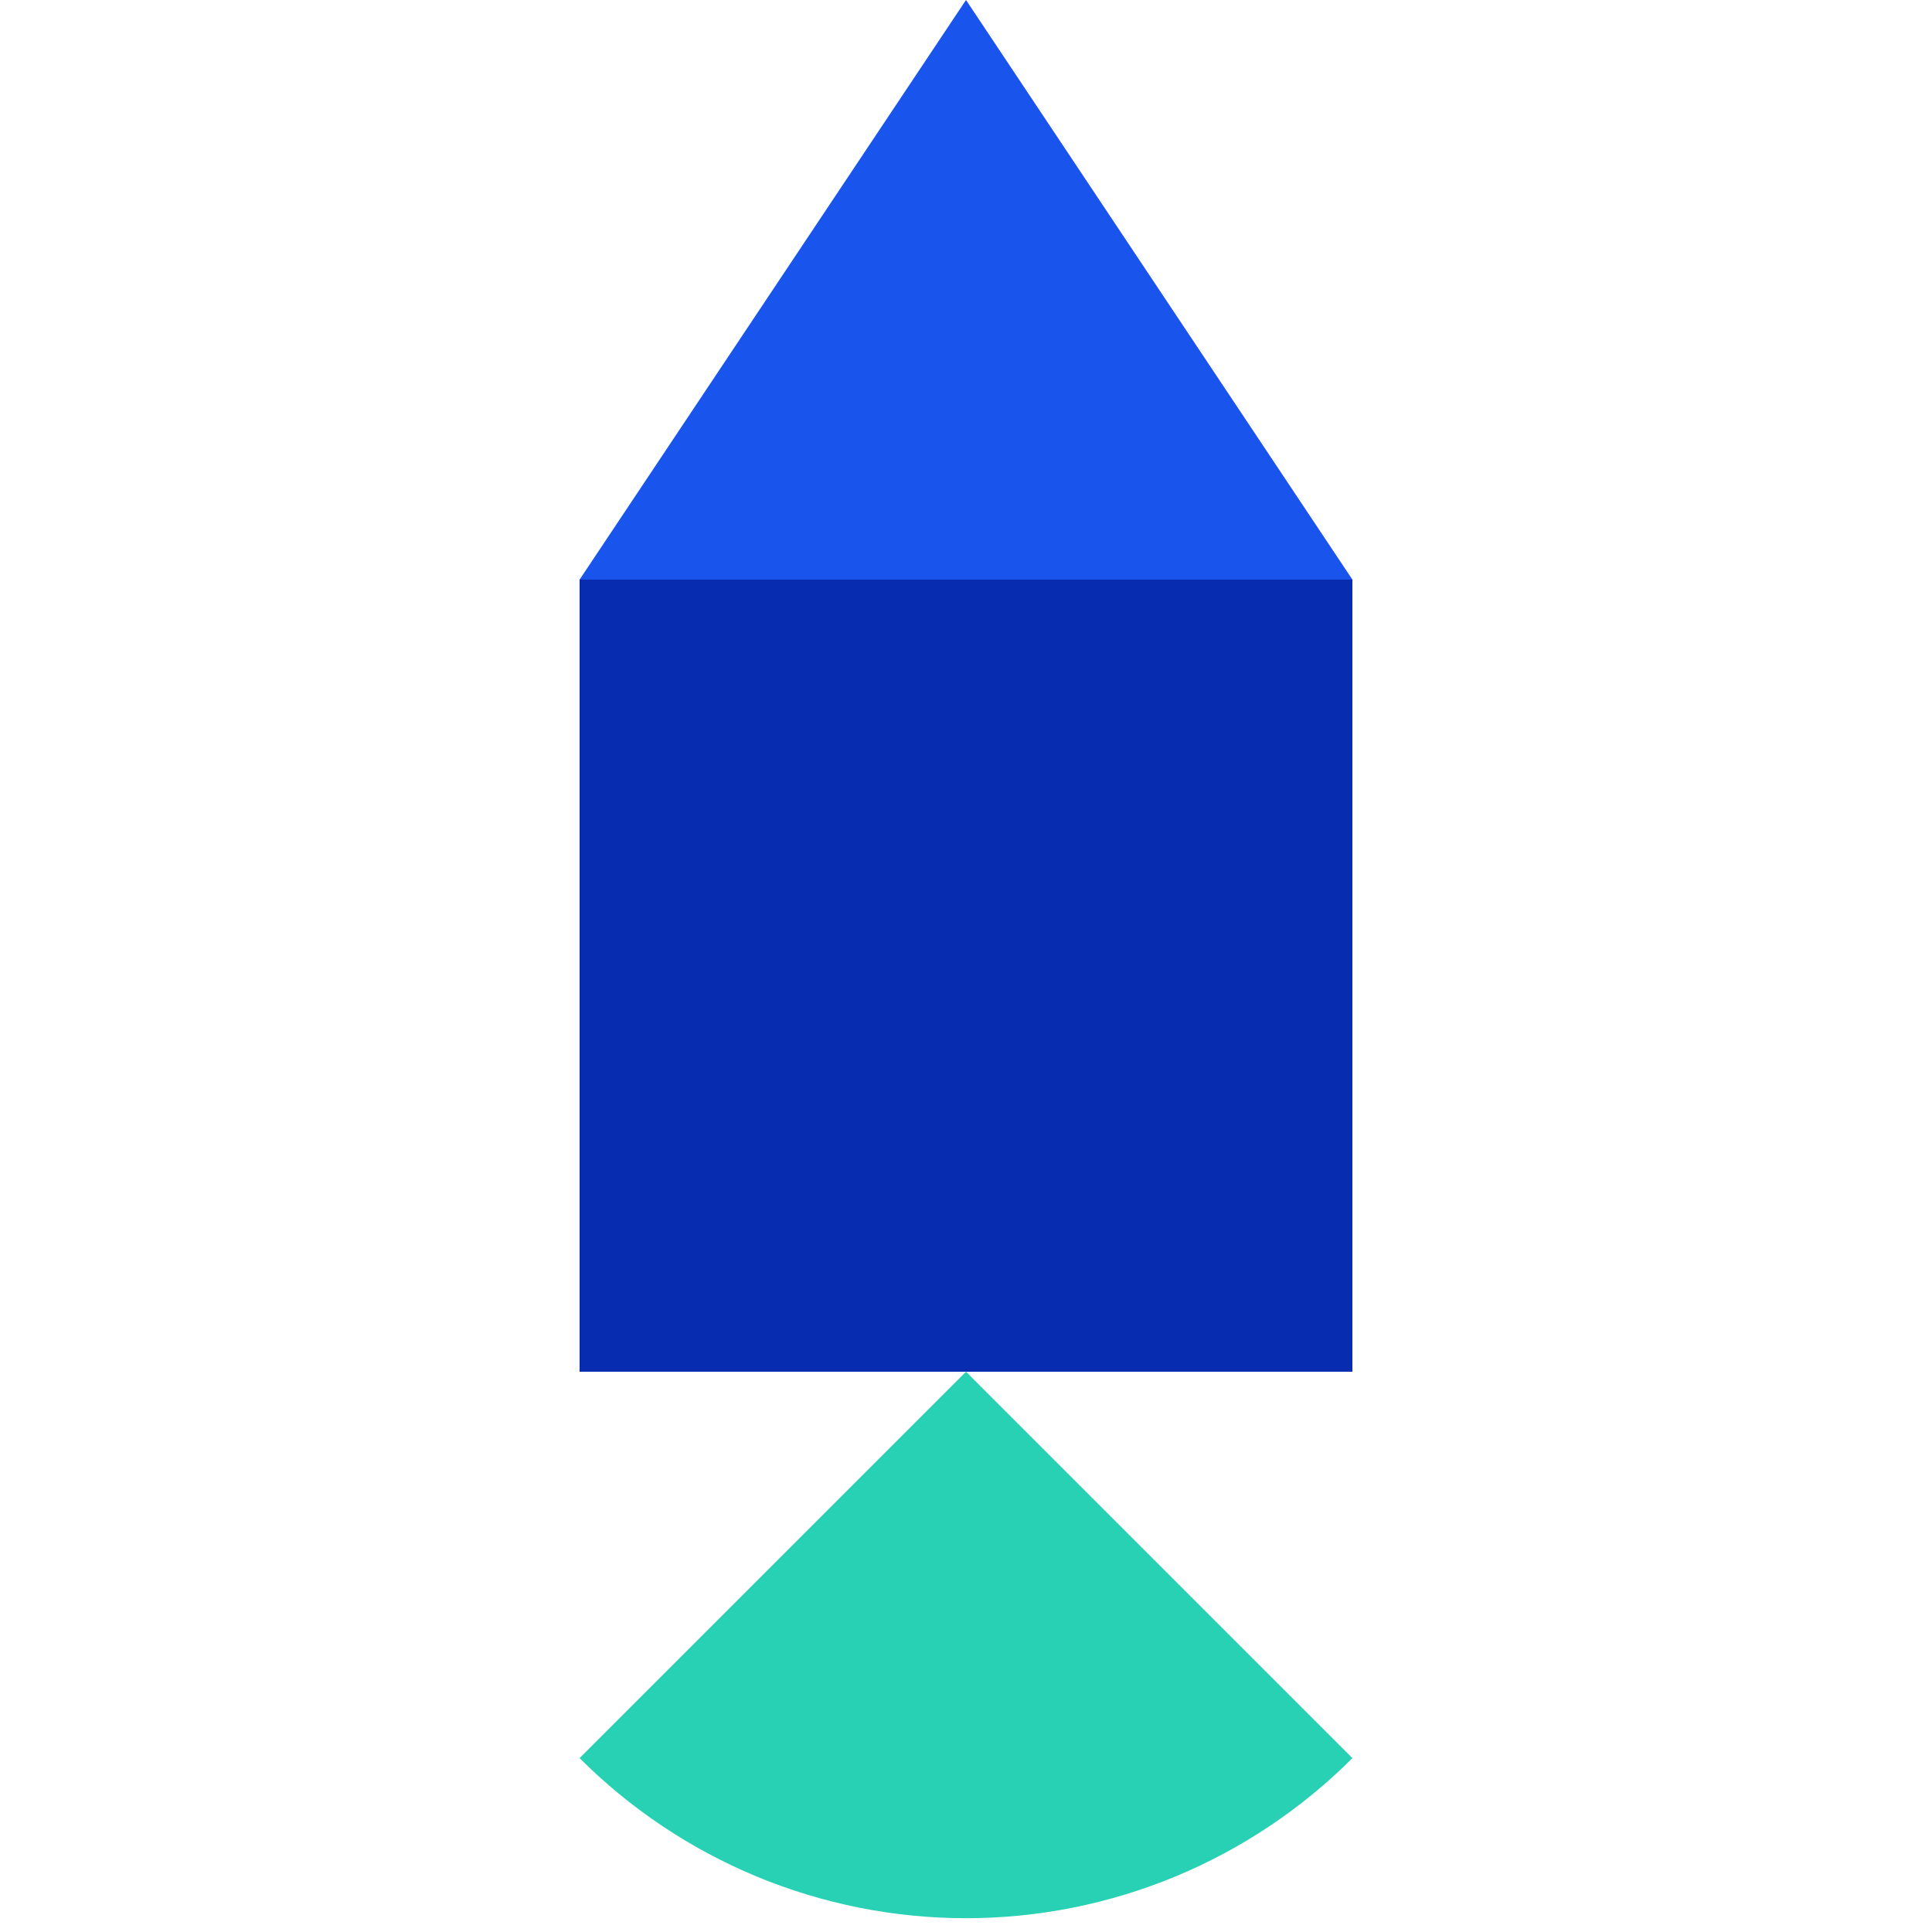
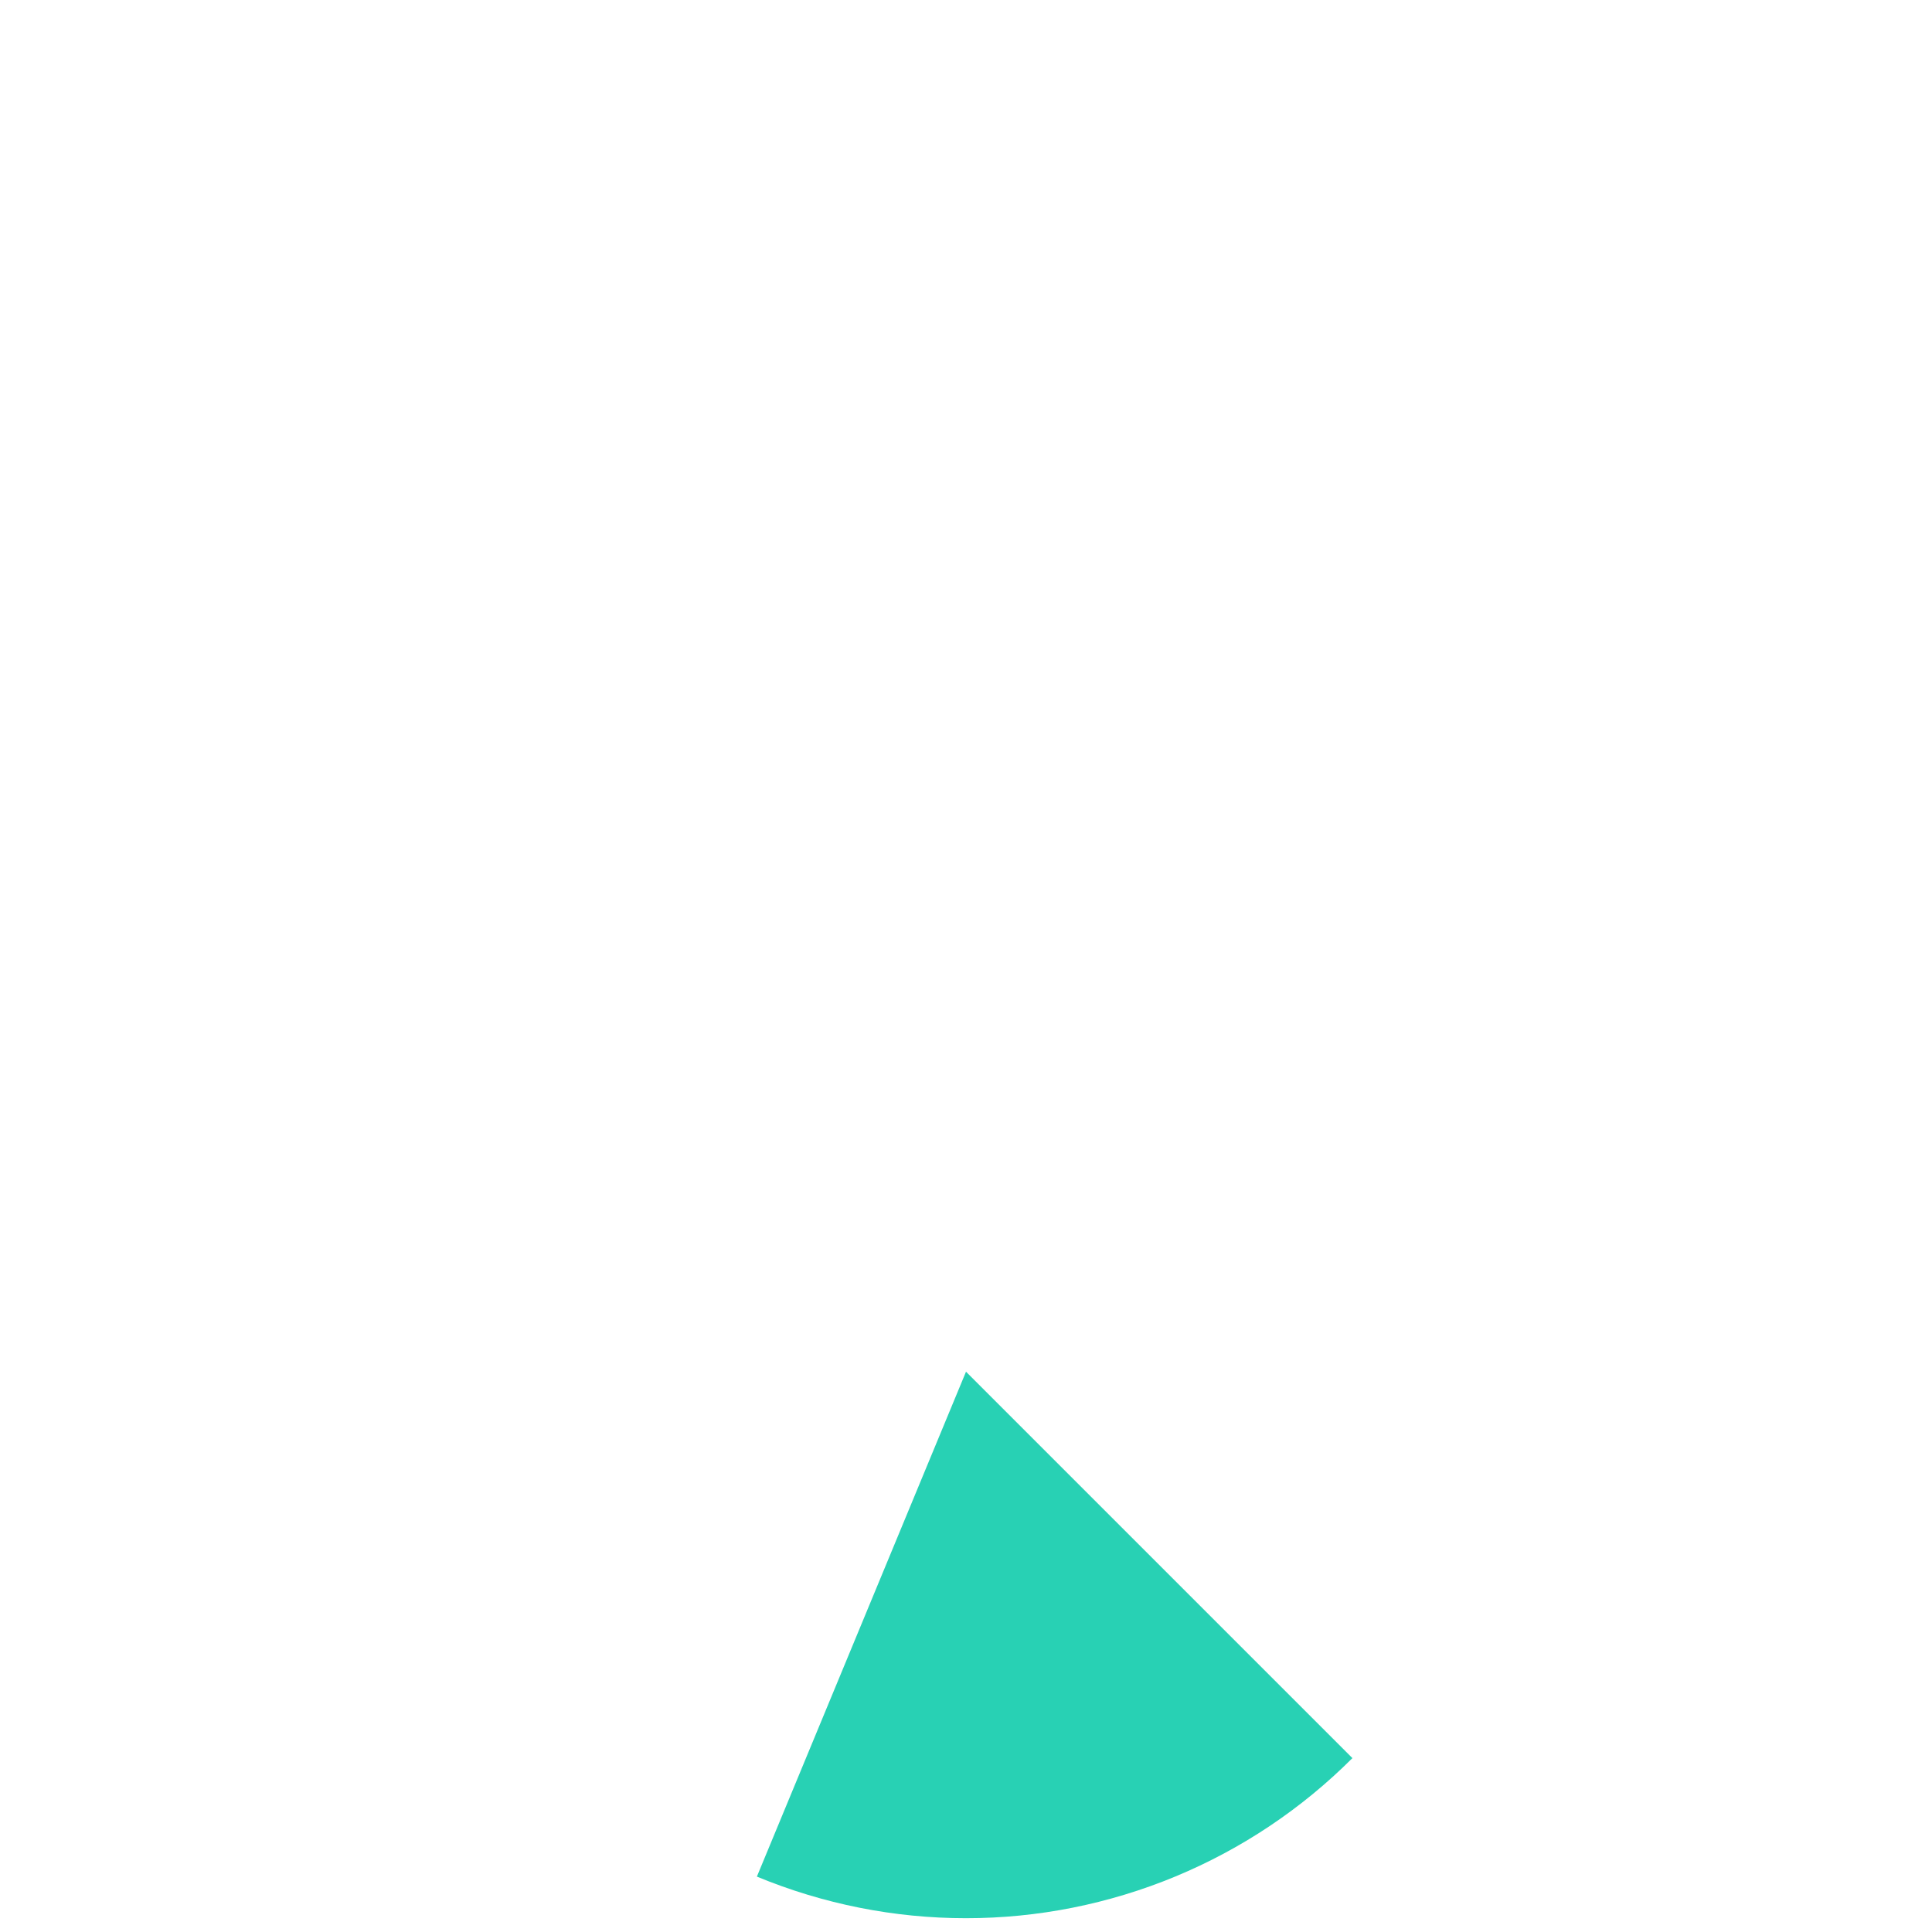
<svg xmlns="http://www.w3.org/2000/svg" width="80" height="80" viewBox="0 0 80 80" fill="none">
-   <path d="M56 24H24V56.8H56V24Z" fill="#082CAF" />
-   <path d="M56 24L40 0L24 24H56Z" fill="#1954ED" class="fillAccent" />
-   <path d="M56 72.8C53.899 74.902 51.405 76.569 48.659 77.706C45.914 78.843 42.972 79.429 40 79.429C37.028 79.429 34.086 78.843 31.341 77.706C28.595 76.569 26.101 74.902 24 72.8L40 56.8" fill="#28D1B4" />
+   <path d="M56 72.8C53.899 74.902 51.405 76.569 48.659 77.706C45.914 78.843 42.972 79.429 40 79.429C37.028 79.429 34.086 78.843 31.341 77.706L40 56.8" fill="#28D1B4" />
</svg>